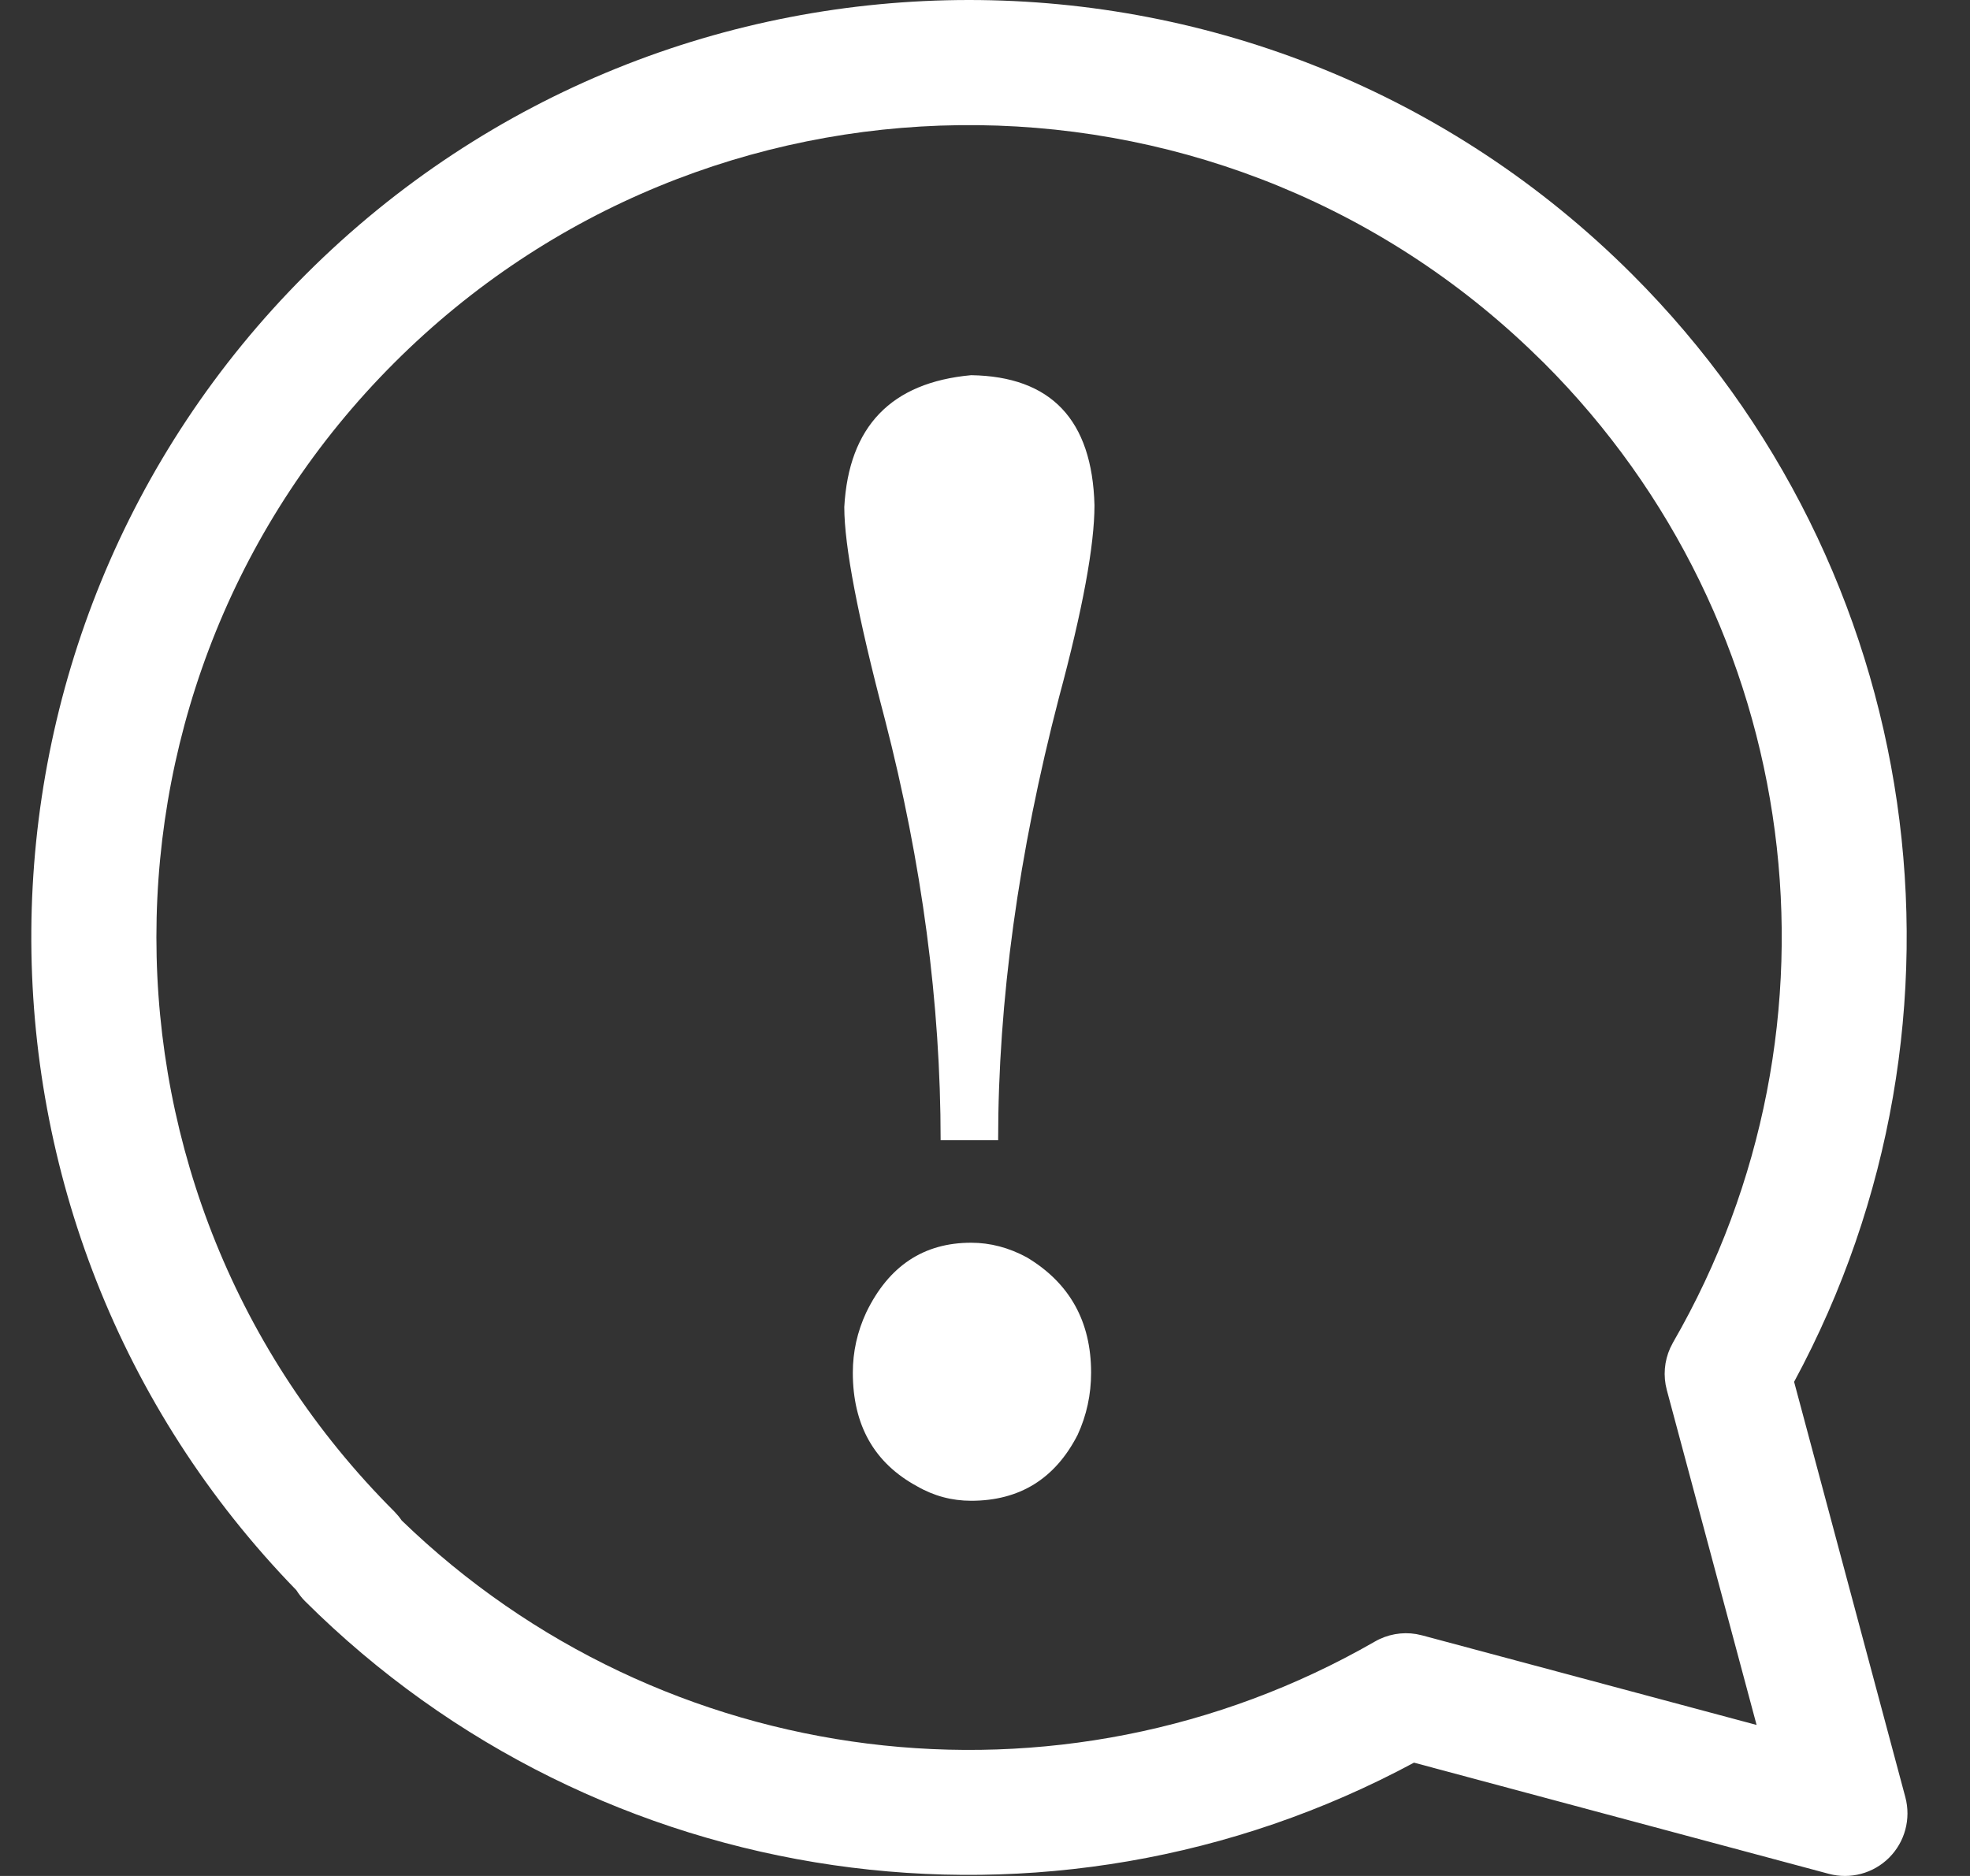
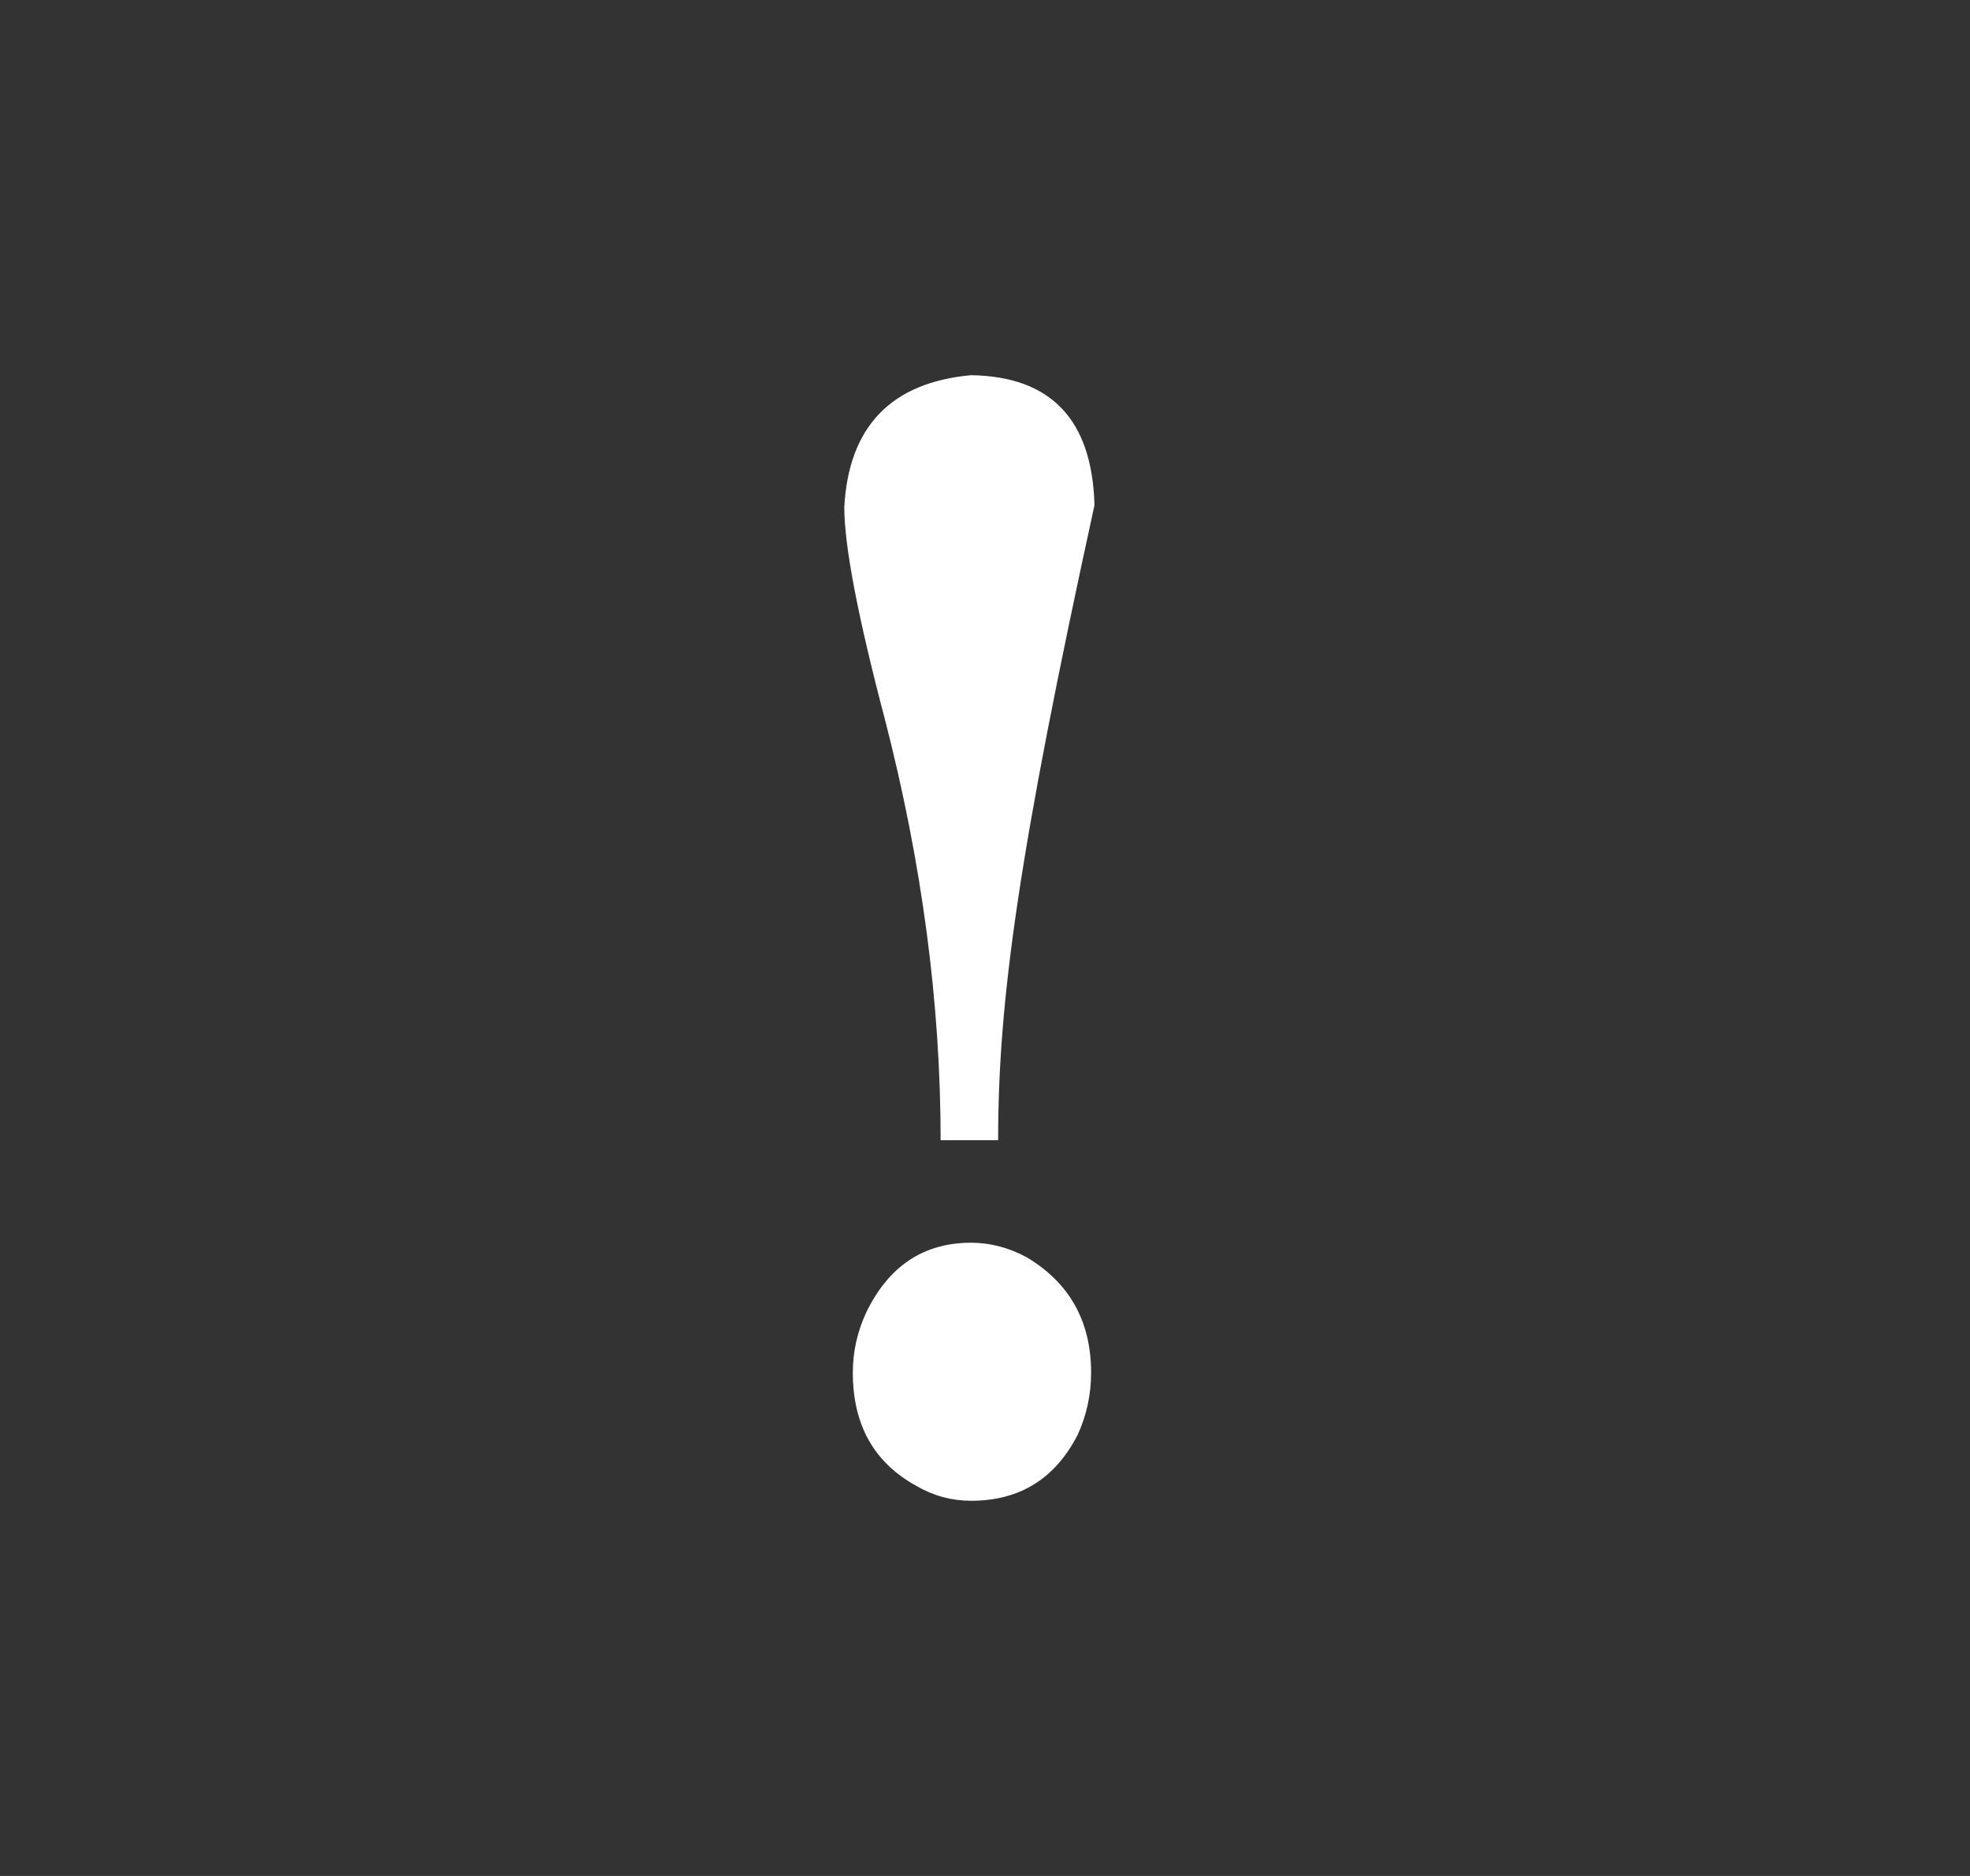
<svg xmlns="http://www.w3.org/2000/svg" width="21" height="20" viewBox="0 0 21 20" fill="none">
  <rect x="0" y="0" width="21" height="20" fill="#333333" stroke="none" />
  <path d="M10.352 13.249C10.556 13.249 10.754 13.301 10.946 13.405C11.402 13.678 11.631 14.088 11.631 14.634C11.631 14.868 11.583 15.09 11.487 15.298C11.247 15.766 10.868 16 10.352 16C10.148 16 9.955 15.949 9.775 15.845C9.319 15.597 9.091 15.194 9.091 14.634C9.091 14.413 9.138 14.198 9.235 13.99C9.475 13.496 9.847 13.249 10.352 13.249Z" fill="white" />
-   <path d="M10.352 4C11.204 4.013 11.643 4.475 11.667 5.386C11.667 5.815 11.541 6.498 11.289 7.434C10.856 9.099 10.64 10.673 10.64 12.156H10.027C10.027 10.7 9.829 9.204 9.433 7.669C9.145 6.576 9 5.821 9 5.405C9.048 4.547 9.499 4.078 10.352 4Z" fill="white" />
-   <path fill-rule="evenodd" clip-rule="evenodd" d="M3.26 2.925C7.162 -0.975 13.497 -0.975 17.399 2.925C20.534 6.058 21.216 10.862 19.125 14.732L20.311 19.161C20.372 19.391 20.307 19.636 20.138 19.805C19.97 19.973 19.724 20.039 19.494 19.977L15.073 18.792C11.191 20.881 6.384 20.19 3.25 17.069C3.215 17.034 3.185 16.994 3.159 16.953C-0.641 13.046 -0.608 6.79 3.26 2.925ZM16.296 3.712C12.904 0.49 7.531 0.542 4.203 3.868C0.822 7.247 0.822 12.735 4.203 16.114C4.232 16.144 4.259 16.176 4.282 16.21C7.059 18.898 11.291 19.435 14.656 17.501C14.789 17.424 14.945 17.396 15.096 17.421L15.16 17.435L18.725 18.39L17.768 14.819C17.728 14.67 17.741 14.512 17.804 14.372L17.834 14.313C19.79 10.924 19.231 6.64 16.457 3.868L16.296 3.712Z" fill="white" />
+   <path d="M10.352 4C11.204 4.013 11.643 4.475 11.667 5.386C10.856 9.099 10.64 10.673 10.64 12.156H10.027C10.027 10.7 9.829 9.204 9.433 7.669C9.145 6.576 9 5.821 9 5.405C9.048 4.547 9.499 4.078 10.352 4Z" fill="white" />
</svg>